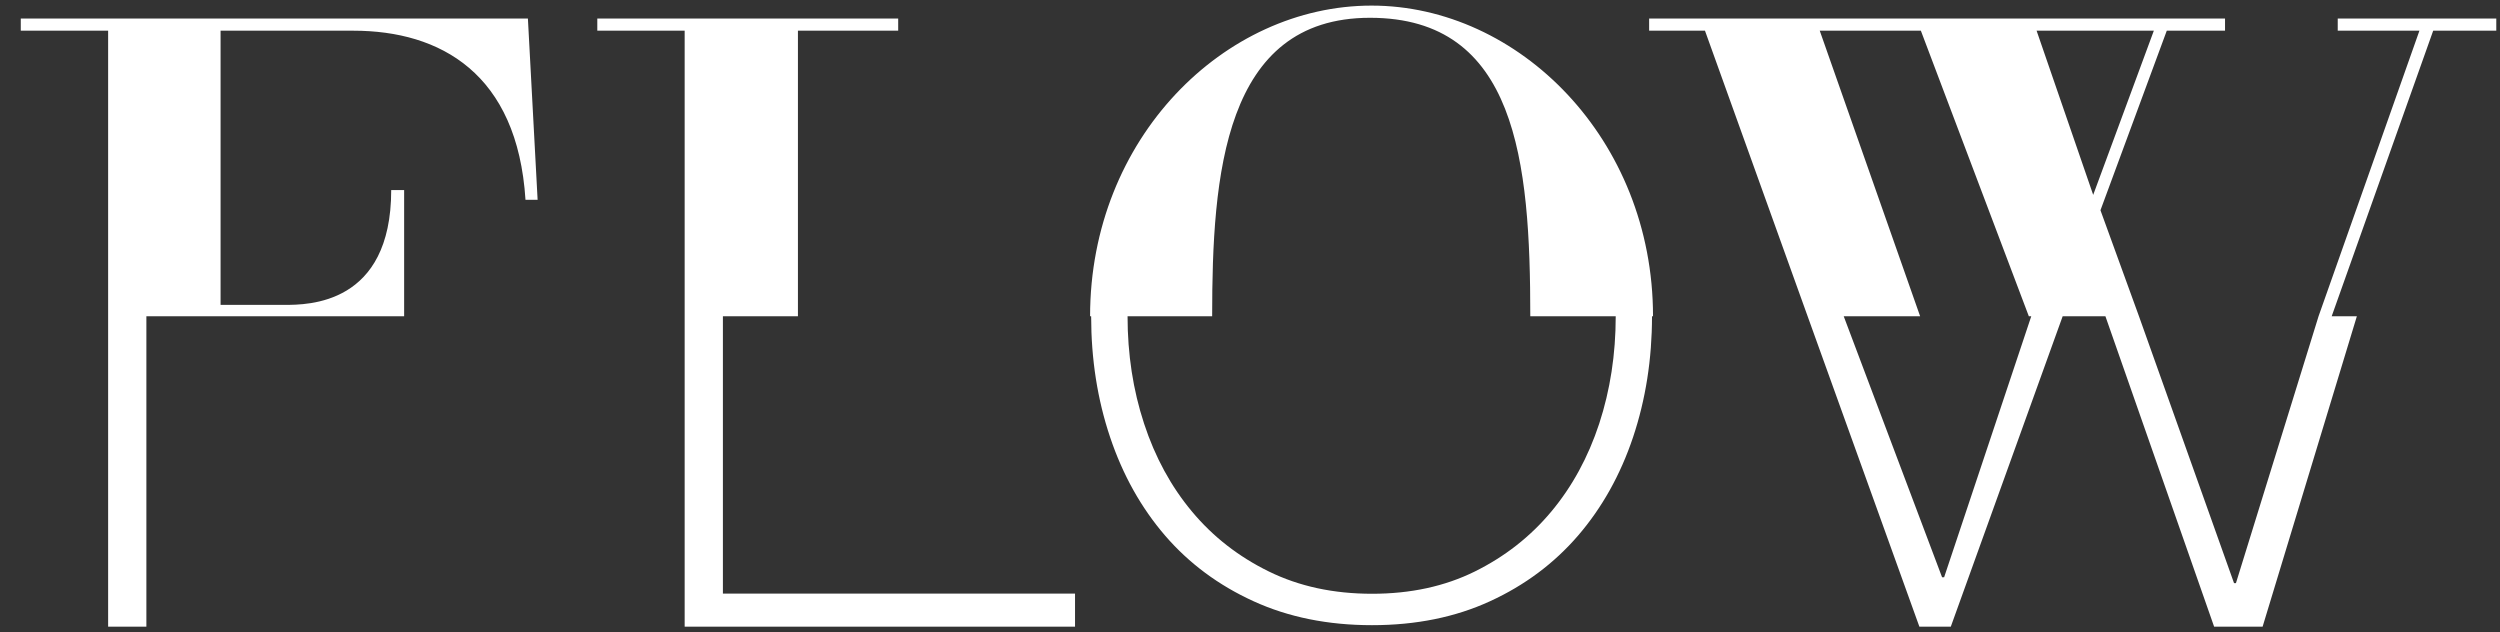
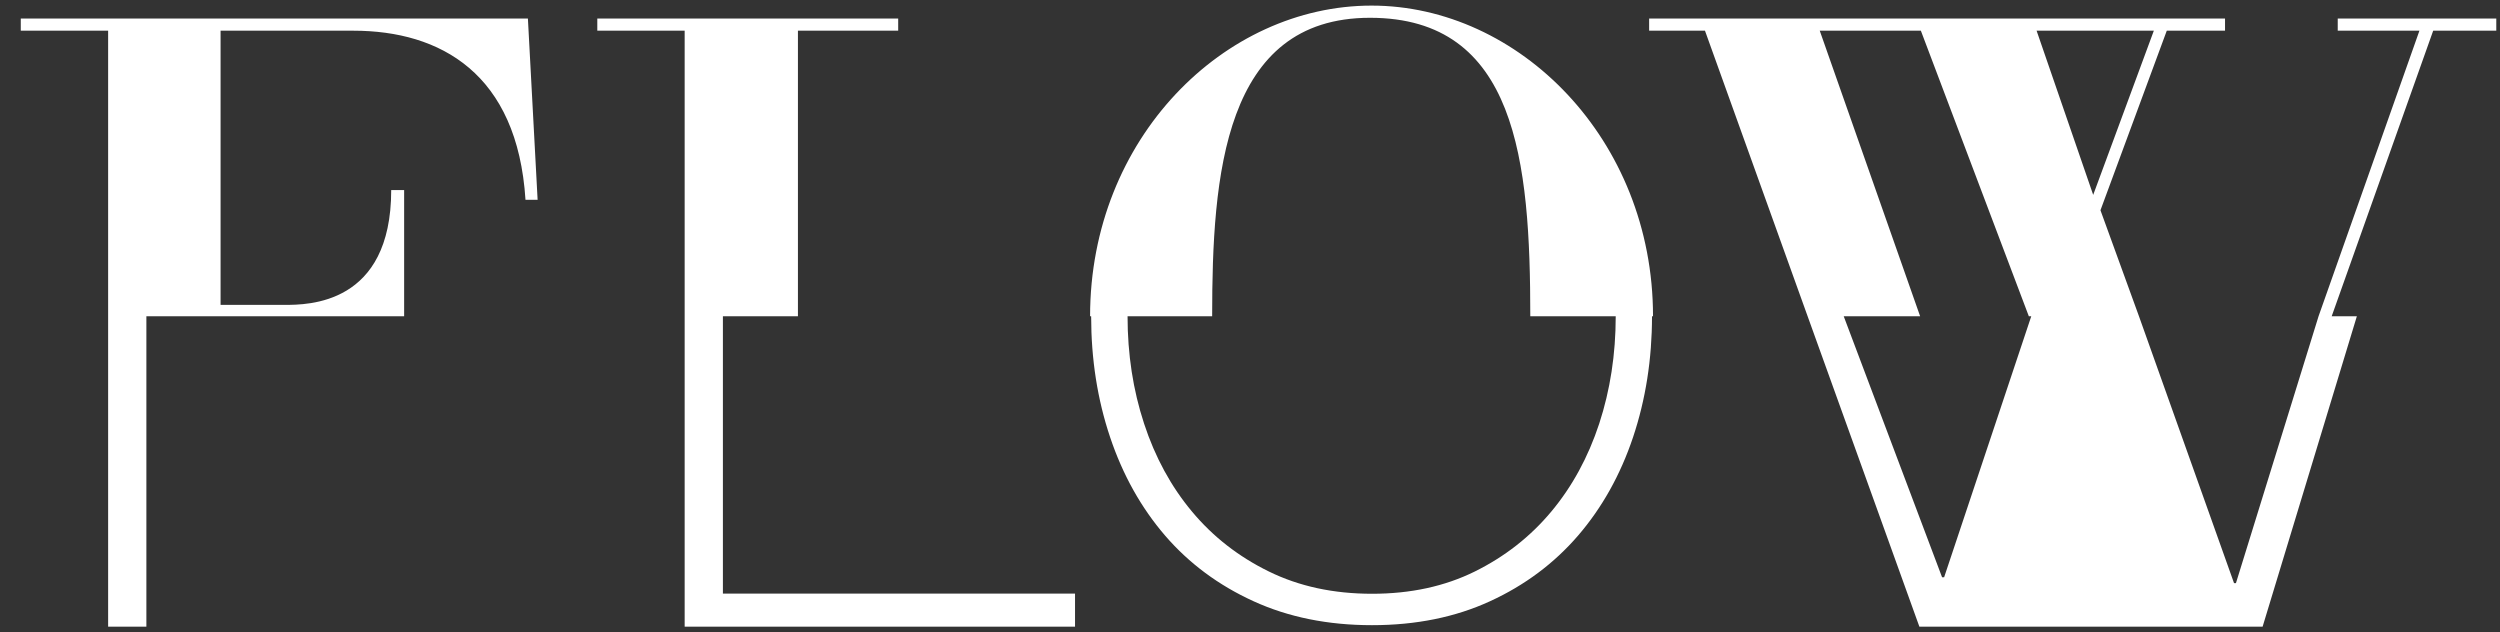
<svg xmlns="http://www.w3.org/2000/svg" width="87" height="22" viewBox="0 0 87 22" fill="none">
  <rect x="0" y="0" width="87" height="22" fill="#333333" stroke="none" />
-   <path d="M18.371 0.646L18.709 6.952H18.287C18.006 2.56 15.332 1.068 12.292 1.068H7.676V10.61H9.899C10.716 10.61 13.614 10.61 13.614 6.614H14.064V11.005H5.094V21.807H3.763V11.005V1.068H0.723V0.646H18.371ZM25.159 11.005H27.768V1.068H31.257V0.646H20.786V1.068H23.826V11.005V21.807H37.411V20.657H25.157V11.005H25.159ZM86.871 0.646V1.068H84.675L81.143 11.005H82.019L78.739 21.807H77.051L73.268 11.005H71.781L67.888 21.807H66.794L62.905 11.005L59.333 1.068H57.39V0.646H77.431V1.068H75.404L73.096 7.317L74.436 11.005L77.744 20.292H77.811L80.686 11.005L84.196 1.068H81.353V0.646H86.87H86.871ZM70.688 11.005H70.603L66.846 1.068H63.327L66.82 11.005H64.161L67.584 20.088H67.656L70.688 11.005ZM72.843 6.782L74.954 1.067H70.873L72.843 6.782ZM57.527 11.005H57.49C57.49 12.499 57.269 13.903 56.83 15.216C56.389 16.529 55.751 17.669 54.918 18.637C54.084 19.605 53.064 20.367 51.856 20.922C50.648 21.478 49.279 21.756 47.745 21.756C46.211 21.756 44.837 21.478 43.621 20.922C42.404 20.366 41.378 19.605 40.544 18.637C39.711 17.669 39.073 16.529 38.632 15.216C38.191 13.903 37.972 12.501 37.972 11.005H37.935C37.935 4.813 42.608 0.195 47.73 0.195C52.853 0.195 57.525 4.839 57.525 11.005H57.527ZM56.226 11.005H53.254C53.254 5.6 52.771 0.619 47.676 0.619C42.582 0.619 42.183 6.108 42.183 11.005H39.239C39.239 12.327 39.43 13.573 39.814 14.742C40.197 15.91 40.753 16.932 41.482 17.803C42.209 18.675 43.101 19.371 44.155 19.887C45.208 20.405 46.406 20.663 47.748 20.663C49.09 20.663 50.281 20.404 51.326 19.887C52.371 19.369 53.257 18.675 53.985 17.803C54.712 16.932 55.268 15.912 55.653 14.742C56.035 13.573 56.227 12.327 56.227 11.005H56.226Z" fill="#fff" />
+   <path d="M18.371 0.646L18.709 6.952H18.287C18.006 2.56 15.332 1.068 12.292 1.068H7.676V10.61H9.899C10.716 10.61 13.614 10.61 13.614 6.614H14.064V11.005H5.094V21.807H3.763V11.005V1.068H0.723V0.646H18.371ZM25.159 11.005H27.768V1.068H31.257V0.646H20.786V1.068H23.826V11.005V21.807H37.411V20.657H25.157V11.005H25.159ZM86.871 0.646V1.068H84.675L81.143 11.005H82.019L78.739 21.807H77.051H71.781L67.888 21.807H66.794L62.905 11.005L59.333 1.068H57.39V0.646H77.431V1.068H75.404L73.096 7.317L74.436 11.005L77.744 20.292H77.811L80.686 11.005L84.196 1.068H81.353V0.646H86.87H86.871ZM70.688 11.005H70.603L66.846 1.068H63.327L66.82 11.005H64.161L67.584 20.088H67.656L70.688 11.005ZM72.843 6.782L74.954 1.067H70.873L72.843 6.782ZM57.527 11.005H57.49C57.49 12.499 57.269 13.903 56.83 15.216C56.389 16.529 55.751 17.669 54.918 18.637C54.084 19.605 53.064 20.367 51.856 20.922C50.648 21.478 49.279 21.756 47.745 21.756C46.211 21.756 44.837 21.478 43.621 20.922C42.404 20.366 41.378 19.605 40.544 18.637C39.711 17.669 39.073 16.529 38.632 15.216C38.191 13.903 37.972 12.501 37.972 11.005H37.935C37.935 4.813 42.608 0.195 47.73 0.195C52.853 0.195 57.525 4.839 57.525 11.005H57.527ZM56.226 11.005H53.254C53.254 5.6 52.771 0.619 47.676 0.619C42.582 0.619 42.183 6.108 42.183 11.005H39.239C39.239 12.327 39.43 13.573 39.814 14.742C40.197 15.91 40.753 16.932 41.482 17.803C42.209 18.675 43.101 19.371 44.155 19.887C45.208 20.405 46.406 20.663 47.748 20.663C49.09 20.663 50.281 20.404 51.326 19.887C52.371 19.369 53.257 18.675 53.985 17.803C54.712 16.932 55.268 15.912 55.653 14.742C56.035 13.573 56.227 12.327 56.227 11.005H56.226Z" fill="#fff" />
</svg>